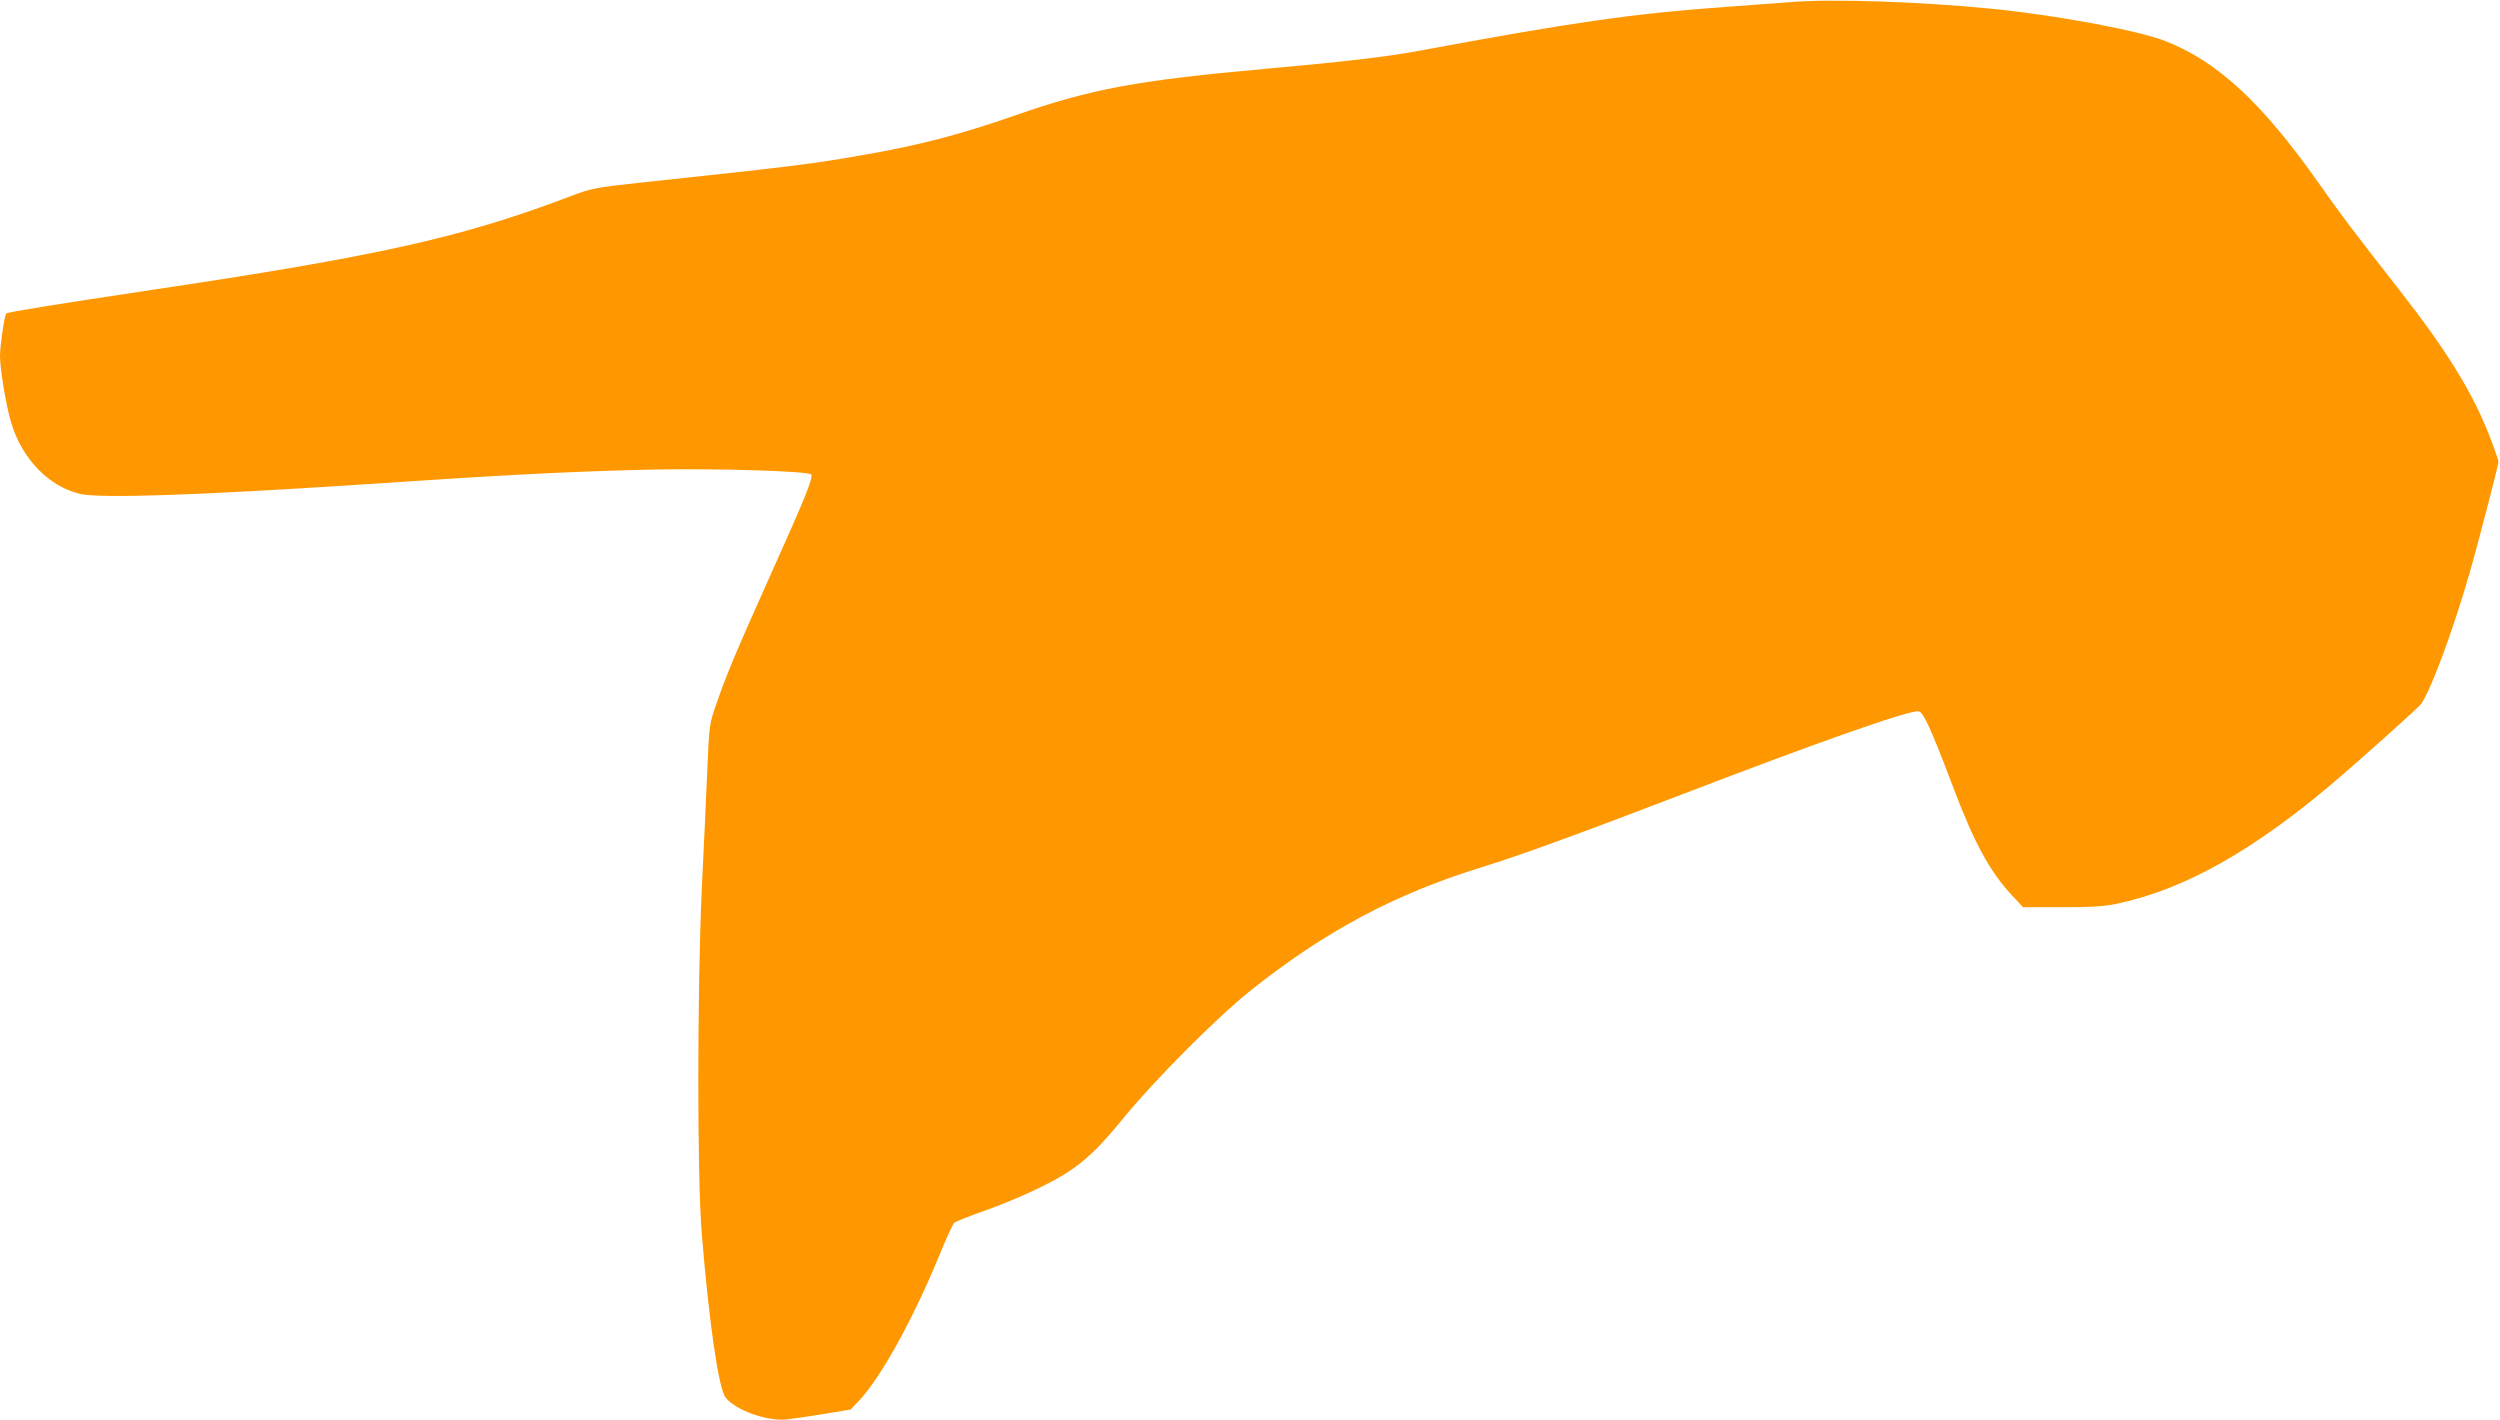
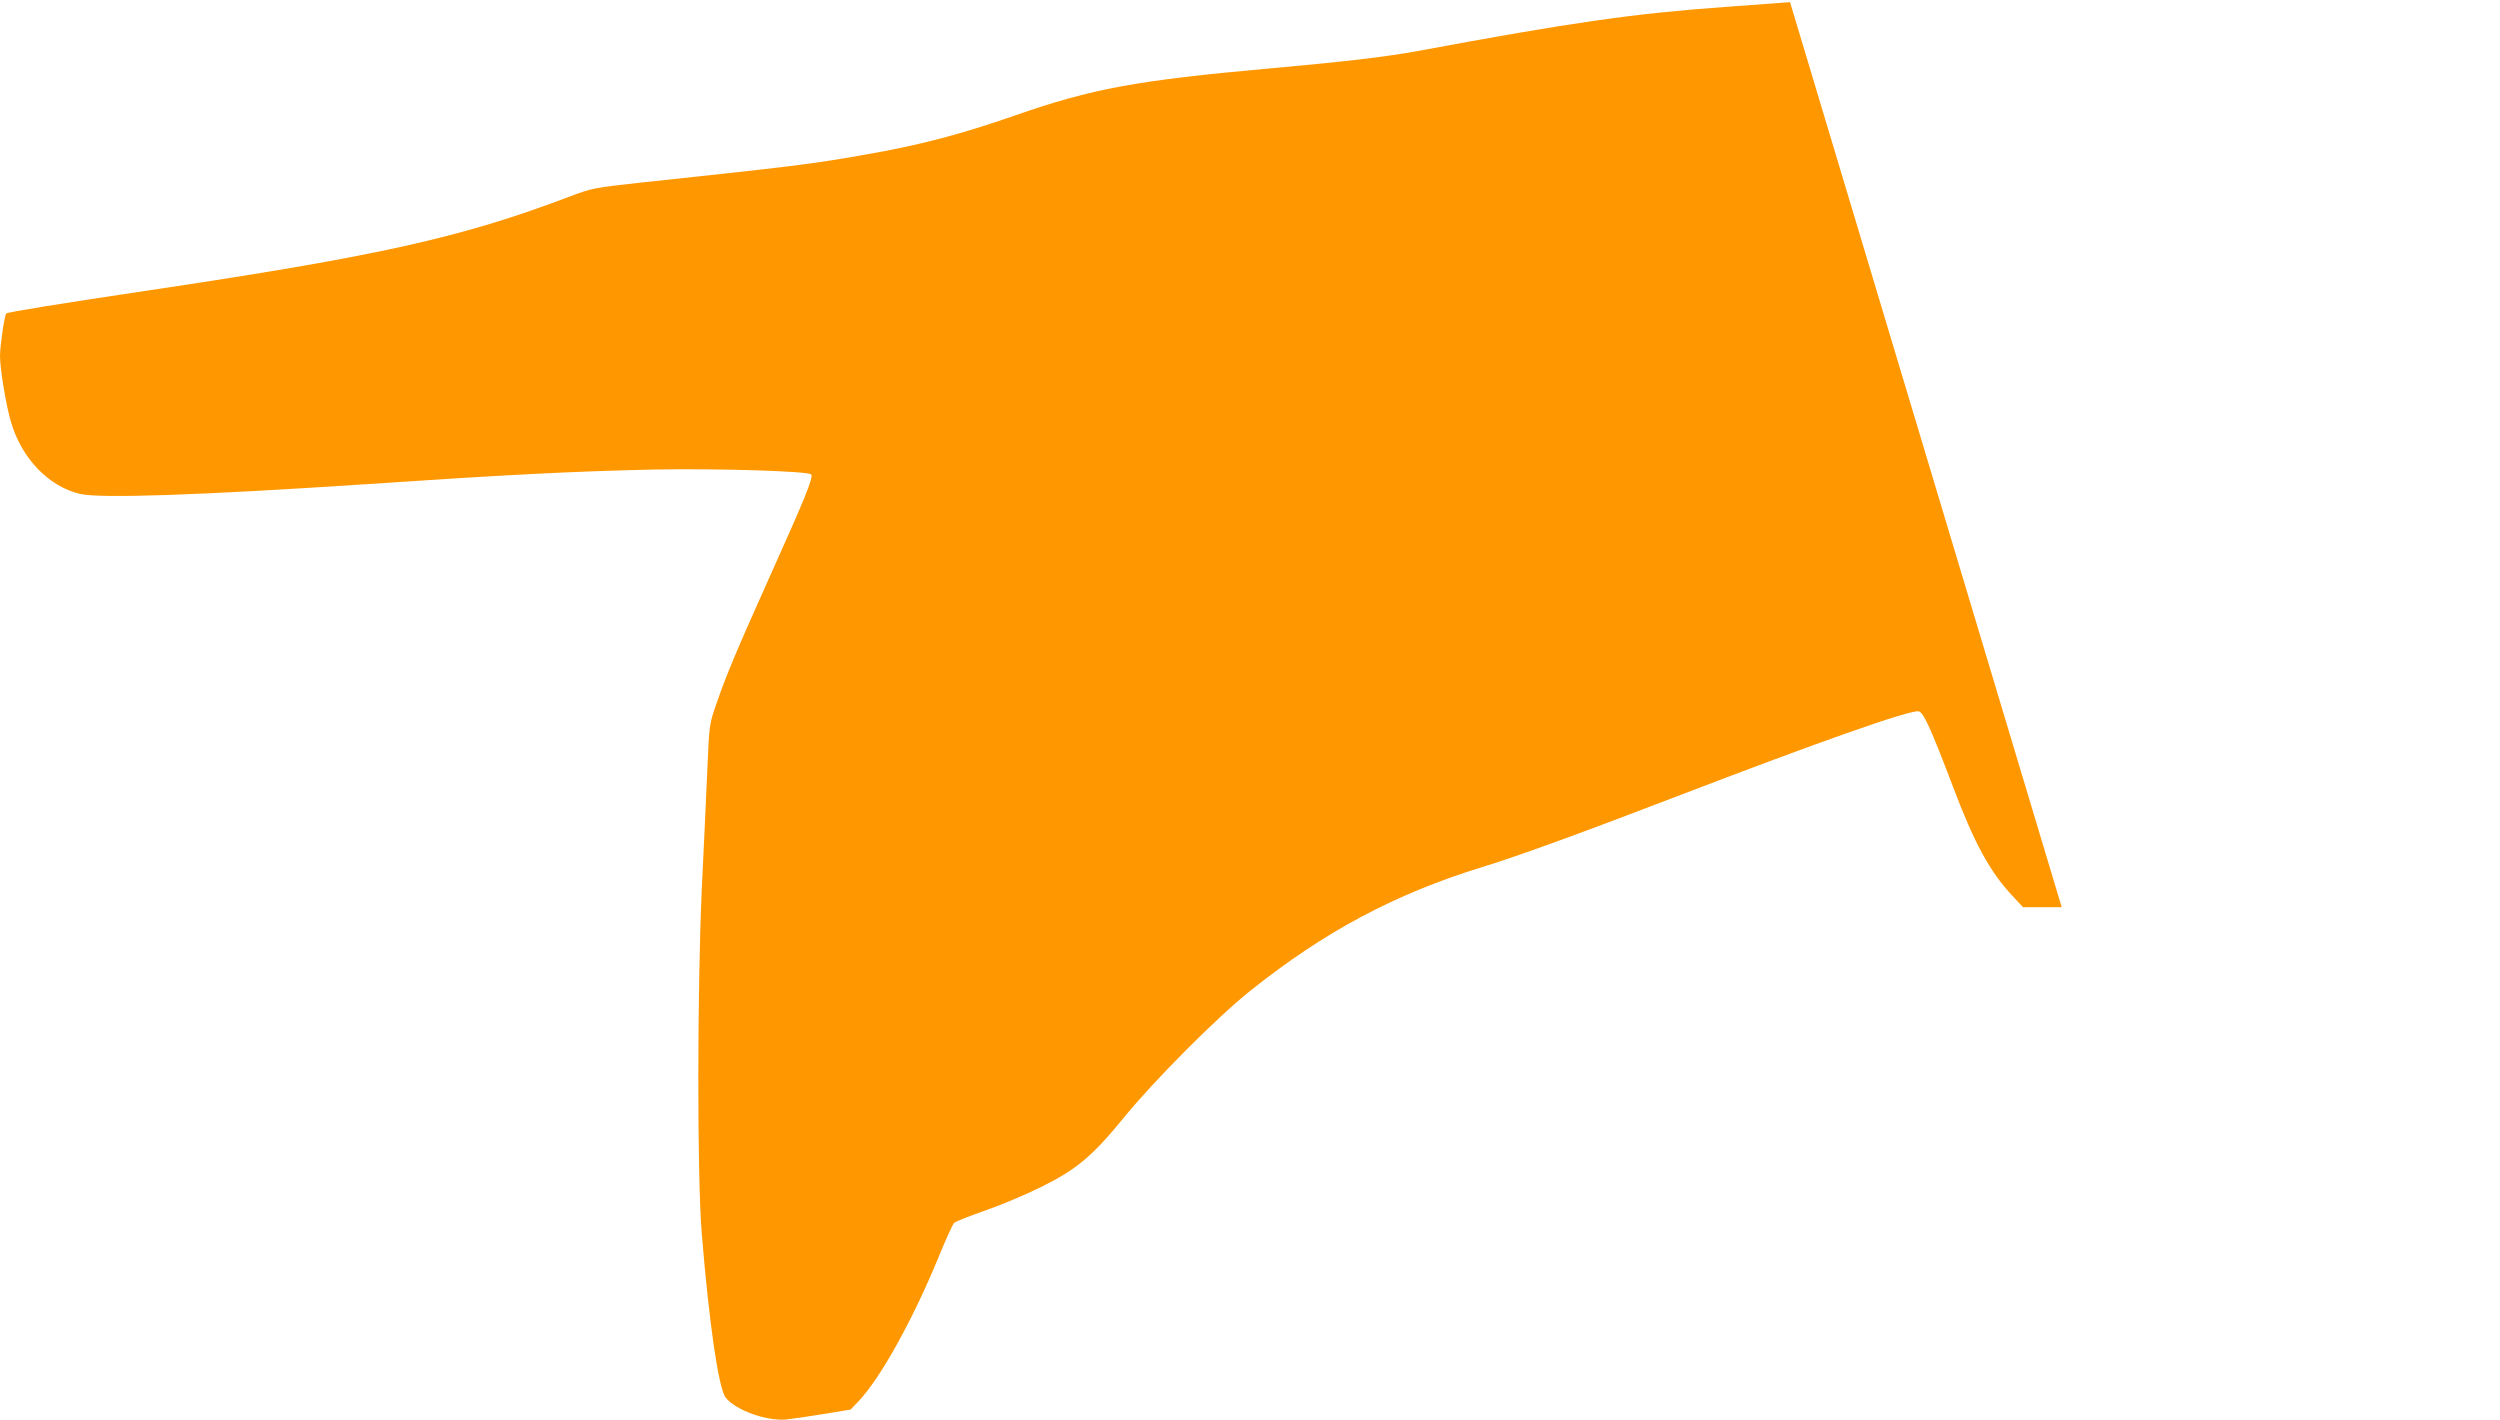
<svg xmlns="http://www.w3.org/2000/svg" version="1.0" width="1280pt" height="727pt" viewBox="0 0 1280 727" preserveAspectRatio="xMidYMid meet">
  <g transform="translate(0,727) scale(0.1,-0.1)" fill="#ff9800" stroke="none">
-     <path d="M9165 7259 c-55 -4 -201 -15 -325 -24 -477 -34 -788 -79 -1580 -226 -156 -29 -376 -55 -755 -89 -683 -61 -915 -104 -1305 -240 -281 -98 -492 -154 -783 -204 -260 -46 -368 -59 -1137 -141 -238 -26 -249 -28 -365 -72 -557 -211 -975 -304 -2175 -483 -421 -63 -702 -108 -708 -115 -9 -9 -32 -165 -32 -218 0 -65 31 -253 56 -337 55 -188 194 -332 355 -369 103 -24 618 -6 1449 49 726 49 1077 67 1490 76 319 6 786 -8 803 -25 13 -13 -29 -117 -214 -528 -166 -370 -221 -500 -272 -649 -35 -100 -36 -105 -46 -345 -6 -134 -18 -406 -28 -604 -23 -513 -24 -1472 0 -1760 37 -455 86 -794 122 -840 48 -63 205 -121 308 -113 29 3 115 15 192 28 l140 23 42 44 c111 117 276 415 407 733 37 91 74 171 80 178 7 7 77 35 157 63 79 27 207 81 284 119 186 91 267 159 431 360 156 191 476 512 644 646 382 305 742 497 1190 635 177 54 502 172 1020 371 704 270 1166 433 1213 426 25 -3 65 -93 177 -388 107 -284 188 -433 302 -555 l56 -60 198 0 c154 0 218 4 284 18 347 74 700 273 1120 631 125 107 398 351 431 386 43 45 163 364 250 665 40 136 150 560 151 580 1 6 -16 55 -37 110 -89 236 -219 449 -473 774 -227 290 -291 374 -412 546 -289 410 -514 618 -781 724 -141 55 -552 132 -889 166 -373 37 -830 52 -1035 34z" />
+     <path d="M9165 7259 c-55 -4 -201 -15 -325 -24 -477 -34 -788 -79 -1580 -226 -156 -29 -376 -55 -755 -89 -683 -61 -915 -104 -1305 -240 -281 -98 -492 -154 -783 -204 -260 -46 -368 -59 -1137 -141 -238 -26 -249 -28 -365 -72 -557 -211 -975 -304 -2175 -483 -421 -63 -702 -108 -708 -115 -9 -9 -32 -165 -32 -218 0 -65 31 -253 56 -337 55 -188 194 -332 355 -369 103 -24 618 -6 1449 49 726 49 1077 67 1490 76 319 6 786 -8 803 -25 13 -13 -29 -117 -214 -528 -166 -370 -221 -500 -272 -649 -35 -100 -36 -105 -46 -345 -6 -134 -18 -406 -28 -604 -23 -513 -24 -1472 0 -1760 37 -455 86 -794 122 -840 48 -63 205 -121 308 -113 29 3 115 15 192 28 l140 23 42 44 c111 117 276 415 407 733 37 91 74 171 80 178 7 7 77 35 157 63 79 27 207 81 284 119 186 91 267 159 431 360 156 191 476 512 644 646 382 305 742 497 1190 635 177 54 502 172 1020 371 704 270 1166 433 1213 426 25 -3 65 -93 177 -388 107 -284 188 -433 302 -555 l56 -60 198 0 z" />
  </g>
</svg>